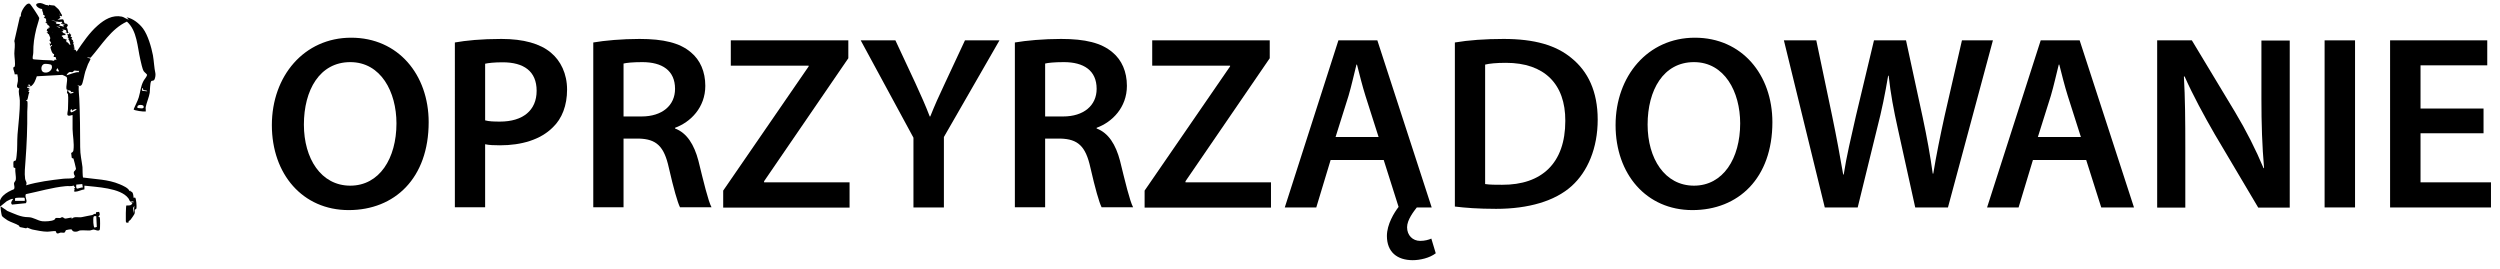
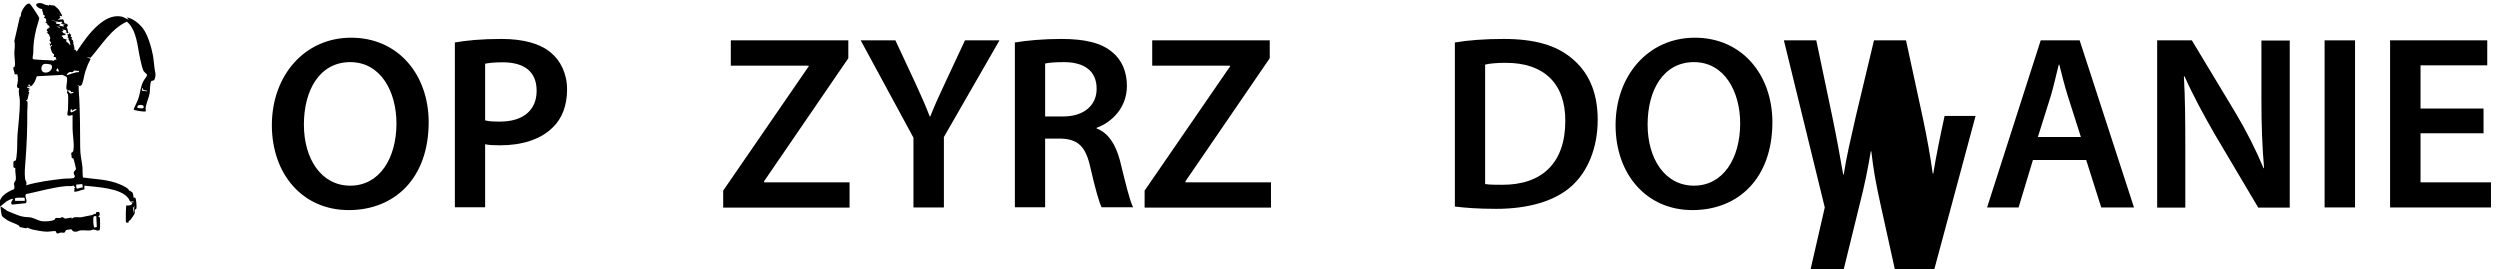
<svg xmlns="http://www.w3.org/2000/svg" id="a" width="141.25" height="15.22" viewBox="0 0 141.25 15.22">
  <path d="M24.22,6.9c0,3.17-1.92,4.97-4.52,4.97s-4.34-2.03-4.34-4.8,1.82-4.94,4.48-4.94,4.38,2.09,4.38,4.78ZM17.17,7.04c0,1.92.97,3.45,2.62,3.45s2.61-1.54,2.61-3.52c0-1.78-.88-3.46-2.61-3.46s-2.62,1.58-2.62,3.53Z" />
  <path d="M25.7,2.4c.62-.11,1.47-.2,2.63-.2,1.26,0,2.19.27,2.79.77.56.46.92,1.2.92,2.09s-.28,1.64-.81,2.14c-.69.69-1.76,1.01-2.98,1.01-.32,0-.62-.01-.84-.06v3.56h-1.71V2.4ZM27.41,6.8c.21.06.49.07.84.07,1.29,0,2.07-.63,2.07-1.74s-.73-1.61-1.92-1.61c-.48,0-.81.04-.99.08v3.19Z" />
-   <path d="M33.52,2.4c.64-.11,1.61-.2,2.61-.2,1.36,0,2.28.22,2.91.76.52.43.81,1.09.81,1.89,0,1.22-.83,2.05-1.71,2.37v.04c.67.25,1.08.91,1.32,1.82.29,1.18.55,2.27.74,2.63h-1.78c-.14-.28-.36-1.05-.63-2.23-.27-1.23-.71-1.62-1.69-1.65h-.87v3.88h-1.71V2.4ZM35.23,6.58h1.02c1.16,0,1.89-.62,1.89-1.56,0-1.04-.73-1.51-1.85-1.51-.55,0-.9.04-1.06.08v2.98Z" />
  <path d="M40.86,10.77l4.83-7.02v-.04h-4.4v-1.43h6.64v1.01l-4.76,6.95v.06h4.83v1.43h-7.14v-.95Z" />
  <path d="M51.61,11.72v-3.94l-2.98-5.5h1.96l1.13,2.42c.32.7.56,1.23.81,1.88h.03c.24-.6.5-1.19.83-1.88l1.13-2.42h1.95l-3.14,5.46v3.98h-1.72Z" />
  <path d="M57.34,2.4c.64-.11,1.61-.2,2.61-.2,1.36,0,2.28.22,2.91.76.52.43.81,1.09.81,1.89,0,1.22-.83,2.05-1.71,2.37v.04c.67.25,1.08.91,1.32,1.82.29,1.18.55,2.27.74,2.63h-1.78c-.14-.28-.36-1.05-.63-2.23-.27-1.23-.71-1.62-1.69-1.65h-.87v3.88h-1.71V2.4ZM59.05,6.58h1.02c1.16,0,1.89-.62,1.89-1.56,0-1.04-.73-1.51-1.85-1.51-.55,0-.9.04-1.06.08v2.98Z" />
  <path d="M64.67,10.77l4.83-7.02v-.04h-4.4v-1.43h6.64v1.01l-4.76,6.95v.06h4.83v1.43h-7.14v-.95Z" />
-   <path d="M80.89,11.72h-.84c-.17.22-.55.7-.55,1.12,0,.46.32.77.74.77.25,0,.48-.06.63-.13l.25.83c-.35.27-.9.39-1.3.39-.88,0-1.46-.46-1.46-1.37,0-.66.42-1.33.66-1.64l-.84-2.65h-3l-.81,2.68h-1.78l3.03-9.44h2.2l3.07,9.44ZM77.89,7.74l-.74-2.32c-.18-.57-.34-1.22-.48-1.77h-.03c-.14.55-.28,1.2-.45,1.77l-.73,2.32h2.42Z" />
  <path d="M82.2,2.4c.76-.13,1.72-.2,2.75-.2,1.76,0,2.98.36,3.85,1.09.91.74,1.47,1.86,1.47,3.47s-.57,2.94-1.47,3.75c-.94.85-2.44,1.29-4.27,1.29-1.01,0-1.76-.06-2.33-.13V2.4ZM83.92,10.4c.24.04.6.04.95.04,2.24.01,3.57-1.22,3.57-3.61.01-2.09-1.19-3.28-3.35-3.28-.55,0-.94.04-1.18.1v6.75Z" />
  <path d="M100.14,6.9c0,3.17-1.92,4.97-4.52,4.97s-4.34-2.03-4.34-4.8,1.82-4.94,4.48-4.94,4.38,2.09,4.38,4.78ZM93.09,7.04c0,1.92.97,3.45,2.62,3.45s2.61-1.54,2.61-3.52c0-1.78-.88-3.46-2.61-3.46s-2.62,1.58-2.62,3.53Z" />
-   <path d="M103.1,11.72l-2.31-9.44h1.83l.9,4.29c.24,1.15.46,2.35.62,3.29h.03c.15-.99.42-2.12.69-3.31l1.02-4.27h1.81l.94,4.34c.24,1.12.43,2.17.57,3.19h.03c.17-1.04.39-2.12.64-3.26l.98-4.27h1.75l-2.54,9.44h-1.85l-.98-4.44c-.24-1.08-.41-1.98-.52-3h-.03c-.17,1.01-.35,1.92-.63,3l-1.09,4.44h-1.86Z" />
+   <path d="M103.1,11.72l-2.31-9.44h1.83l.9,4.29c.24,1.15.46,2.35.62,3.29h.03c.15-.99.42-2.12.69-3.31l1.02-4.27h1.81l.94,4.34c.24,1.12.43,2.17.57,3.19h.03c.17-1.04.39-2.12.64-3.26h1.75l-2.54,9.44h-1.85l-.98-4.44c-.24-1.08-.41-1.98-.52-3h-.03c-.17,1.01-.35,1.92-.63,3l-1.09,4.44h-1.86Z" />
  <path d="M114.86,9.04l-.81,2.68h-1.78l3.03-9.44h2.2l3.07,9.44h-1.85l-.85-2.68h-3ZM117.57,7.74l-.74-2.32c-.18-.57-.34-1.22-.48-1.77h-.03c-.14.55-.28,1.2-.45,1.77l-.73,2.32h2.42Z" />
  <path d="M121.88,11.72V2.28h1.96l2.44,4.05c.63,1.05,1.18,2.14,1.61,3.17h.03c-.11-1.26-.15-2.48-.15-3.92v-3.29h1.6v9.44h-1.78l-2.46-4.15c-.6-1.04-1.23-2.2-1.7-3.26h-.04c.07,1.23.08,2.48.08,4.03v3.38h-1.58Z" />
  <path d="M133.06,2.28v9.44h-1.72V2.28h1.72Z" />
  <path d="M140.32,7.53h-3.56v2.77h3.98v1.42h-5.7V2.28h5.49v1.41h-3.77v2.44h3.56v1.4Z" />
  <path d="M3.57,1.09c.04.06.05.18.07.21.04.07.19-.02.19.17,0,.01-.04,0-.04.02,0,.02.04.04-.04.06.11.08.05.21.13.3l-.09.03c-.03-.06-.05-.06-.12-.05l.08-.03c.02-.13-.14-.12-.24-.13l.08.05-.05.05-.08.03c.08-.02.08.04.13.07.06.04.13,0,.11.11,0,0-.25,0-.21.07.01.02.05.03.07.05.01.02,0,.06.02.07.02.02.18.06.22.08l-.08.05.05.04-.05.04c.14-.03.12.12.24.11l-.08.05h.1s-.05-.33-.13-.31l.05-.05c-.08,0,0-.1-.13-.08l.08-.03-.05-.16.1.03.05-.11s0,.08.03.11c.02.04.09-.02,0,.12l.1.06c-.11.09.04.15.05.16,0,.03-.06.06.03.09l-.03.13.06.03-.03.08.05.03-.05.03.08.04-.08.07c.11.04.11.02.17.14.35-.52.72-1.07,1.19-1.48.39-.34.83-.61,1.37-.5.13.03.27.16.39.16l-.13-.12c.35.05.72.35.93.63.28.38.47,1.05.56,1.51.06.34.07.71.14,1.02.02.09-.01.32-.08.39-.04.04-.14.02-.16.06-.07.14-.06.49-.08.65-.03.22-.19.59-.23.82-.01.08.02.16,0,.24-.09.02-.66-.05-.68-.12.09-.23.22-.45.29-.68.1-.33.1-.61.27-.93.06-.11.16-.2.2-.33,0-.06-.16-.16-.19-.22-.08-.12-.15-.49-.19-.65-.17-.72-.18-1.64-.76-2.15-.89.41-1.42,1.32-2.05,2.04l-.19-.02c.02.07.19.02.18.11,0,.02-.12.23-.14.28-.05.13-.1.27-.15.41-.05.15-.14.69-.21.76-.1.11-.13,0-.24.04l.08.03c-.02.23.02.47.03.69.04.92.05,1.84.05,2.75,0,.45.08.72.13,1.13,0,.08.01.56.03.59.7.1,1.41.1,2.07.38.17.07.51.22.55.38l.05-.02c.01.07.08.05.11.09.06.07.07.23.08.32l.08-.02c.07.04.1.52.08.61-.02.06-.09.06-.1.09-.01.06.02.13-.01.22-.01.04-.18.28-.22.33-.05.07-.13.05-.12.17h-.12s-.02-.04-.03-.07c-.01-.1,0-.87.03-.9.14,0,.28.02.34-.13l-.08-.05h.16c-.03-.1-.15-.02-.19-.04-.05-.02-.08-.15-.12-.19-.44-.59-1.81-.63-2.48-.71v.21c-.16.02-.37.13-.51.13-.04,0-.06,0-.09-.04l.05-.05-.03-.1.05-.02v-.04c-.08-.02-.02-.1-.09-.09-.15.05-.3.01-.45.03-.74.07-1.51.3-2.24.45-.08.19.12.36,0,.51l-.78.08c-.11-.11,0-.22.07-.32-.13-.02-.25.08-.37.13l-.37.3c-.17-.51.38-.82.78-.98.06-.11,0-.22,0-.32,0-.08.09-.13.1-.21.03-.21-.05-.44-.02-.65l-.11-.06c.01-.09-.03-.28.02-.34.03-.03.09-.02.11-.05.02-.03.05-.23.05-.28.05-.38.02-.79.05-1.18.05-.66.14-1.26.13-1.92,0-.22-.11-.45-.03-.68-.23-.05-.09-.25-.08-.42.01-.13,0-.25-.03-.38h-.15c0-.11-.09-.27-.08-.36,0-.06.06-.04.08-.08.05-.16-.02-.54-.02-.73,0-.23.06-.48,0-.71l.32-1.4.05.03c-.02-.17.04-.3.12-.44.06-.11.26-.4.4-.28.06.05.51.73.52.79-.04.21-.12.4-.17.61-.12.51-.17.83-.17,1.35,0,.1-.05.23-.03.34,0,.03.09.04.12.04.3.03.61.04.92.05.1,0,.15.08.21-.05l.09.04-.05-.18h-.11s.03-.17.03-.17c-.11.04-.21-.32-.21-.38,0-.06.13-.07.08-.12-.03-.03-.09.06-.1.05l-.03-.18s.07.11.08.01c0-.07-.08-.12-.08-.13,0-.04.05-.12.04-.16,0-.01-.08-.19-.08-.2-.02-.03-.11,0-.04-.09h-.08c0-.07.08-.01.05-.09l-.05-.02c.02-.07.01-.14.11-.12l-.03-.05h.08c.01-.14-.09-.13-.12-.17-.01-.01,0-.05-.01-.06-.04-.04-.11-.04-.1-.11l.08.04c-.07-.05-.03-.13-.05-.21l-.13-.06c.09-.04.08-.15-.03-.16.02-.15-.07-.19-.06-.33-.18,0-.53-.27-.2-.33.18-.03.26.05.41.1.04.02.1-.02.14.05l.05-.06c.07.04.26.03.3.05.01,0,.2.19.22.2.08.09.13.24.21.34l-.04.07-.09-.05c0,.07-.02.1.05.12l-.18.12.29-.03.03.03ZM3.35.77s.01.04.03.05c.03-.02-.01-.03-.03-.05ZM3.49,1.22c-.21.07-.39-.07-.6-.08l.34.1-.08.03c.02.14.17.04.26.12l-.1.04.3.08-.04-.08.1-.03-.21-.05v-.05s.08.03.08.03l-.06-.1ZM3.39,1.53l-.21-.05s.11.06.13.07c.03,0,.08.04.08-.01ZM2.98,1.8v.03s.02-.02,0-.03ZM2.52,3.61c-.21.03-.24.38-.08.46.27.13.59-.14.47-.39-.03-.06-.32-.08-.39-.07ZM3.34,4.03l-.09-.18c-.11.12-.08.21.09.18ZM4.47,4c-.08.02-.2-.02-.27-.01-.04,0-.04.06-.1.08-.07.02-.12-.01-.16,0-.06.01-.16.11-.18.18.03.02.59-.23.68-.16l.03-.08ZM3.77,5.07c-.08-.17.1-.63-.02-.73-.03-.02-.19-.1-.23-.11l-1.44.08c-.08.23-.14.43-.35.58-.01,0-.03-.2-.17-.07.16.02.17.11,0,.07l-.03.08h.16s-.11.07-.11.07l.11.03-.08.07v.05s.05.02.05.02c-.06.12-.07.3-.11.41-.01.03-.06.03-.08.06,0,.02.05.01.07.04.04.06,0,.48,0,.59.01.92-.03,1.86-.1,2.78-.02.34-.07.67-.02,1.02.02.12.13.2.05.36.68-.2,1.39-.29,2.09-.37.14-.02.53,0,.62-.05.03-.01,0-.09.07-.08-.06-.08-.09-.15-.08-.25,0-.04.13-.11.12-.2,0-.04-.13-.54-.14-.56-.02-.03-.09,0-.1-.06l-.03-.26s.12-.03.13-.16c.05-.38-.04-.8-.05-1.18-.01-.27.01-.54,0-.8-.11,0-.18.09-.29,0-.02-.12.03-.23.03-.34,0-.23.03-.63,0-.84,0-.05-.05-.03-.05-.06-.02-.07.03-.14.03-.18,0-.02-.04-.01-.04-.02ZM8.09,5.07s0-.09-.06-.1v.16s.29.03.29.03c-.03-.09-.18-.03-.23-.09ZM4.02,5.15s-.19-.1-.18-.01c0,0,.11.13.12.14.14.02.37-.14.01-.07l.05-.05ZM7.77,6.1c.11,0,.41.1.34-.11-.03-.08-.41-.12-.34.11ZM4.1,6.26l-.06-.1c-.07.05-.09.12-.02.19.04,0,.35-.14.3-.19-.06,0-.21.03-.21.1ZM4.65,10.4l-.34.03c-.04.39.13.16.37.16l-.03-.18ZM1.4,11.35c0-.06.02-.16-.04-.18-.08,0-.49-.02-.51.04v.14s.55,0,.55,0ZM7.56,12.05l.03-.42-.07.12.04.3Z" />
  <path d="M4.05,12.29v.08c.14-.18.4-.05.61-.11.17-.04.36-.07.55-.11.07-.01.11-.11.2-.05l.02-.11.17-.02c.04.1.07.2-.05.25.02.03.08.04.09.07.02.04.02.63,0,.68-.06.13-.27,0-.34,0-.06,0-.14.04-.21.05-.17.01-.4-.02-.57,0-.08.01-.12.08-.27.07-.18,0-.18-.13-.21-.13-.05-.01-.25.02-.3.04-.06.03-.04.12-.1.14s-.14,0-.2,0-.13.06-.19.05c-.09,0-.07-.12-.11-.13-.08-.02-.34.03-.47.03-.25,0-.58-.07-.83-.12-.07-.01-.28-.11-.3-.11-.02,0-.04.04-.07.04-.02,0-.3-.06-.34-.07-.03,0-.03-.06-.07-.09-.15-.1-.44-.18-.63-.29-.06-.04-.3-.2-.32-.25-.03-.07-.1-.51-.07-.54l.38.26c.4.16.75.35,1.17.35.3,0,.53.2.8.23.16.02.54,0,.67-.08.05-.02.05-.08.09-.1.06-.02.16,0,.23,0,.05,0,.09-.05.13-.05.08,0,.09.07.18.08.07,0,.34-.07.35-.05ZM5.44,12.21c-.07,0-.14-.02-.16.06s-.02.57.07.59l.12-.04-.03-.61Z" />
</svg>